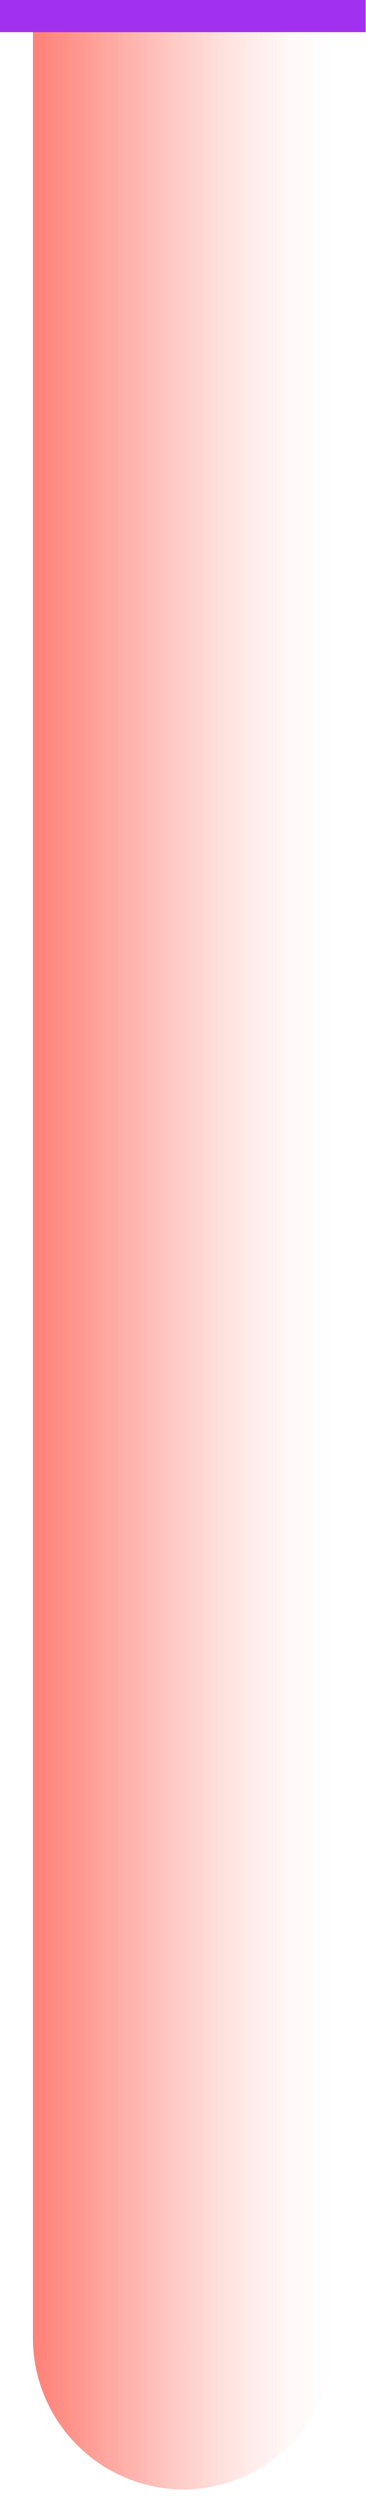
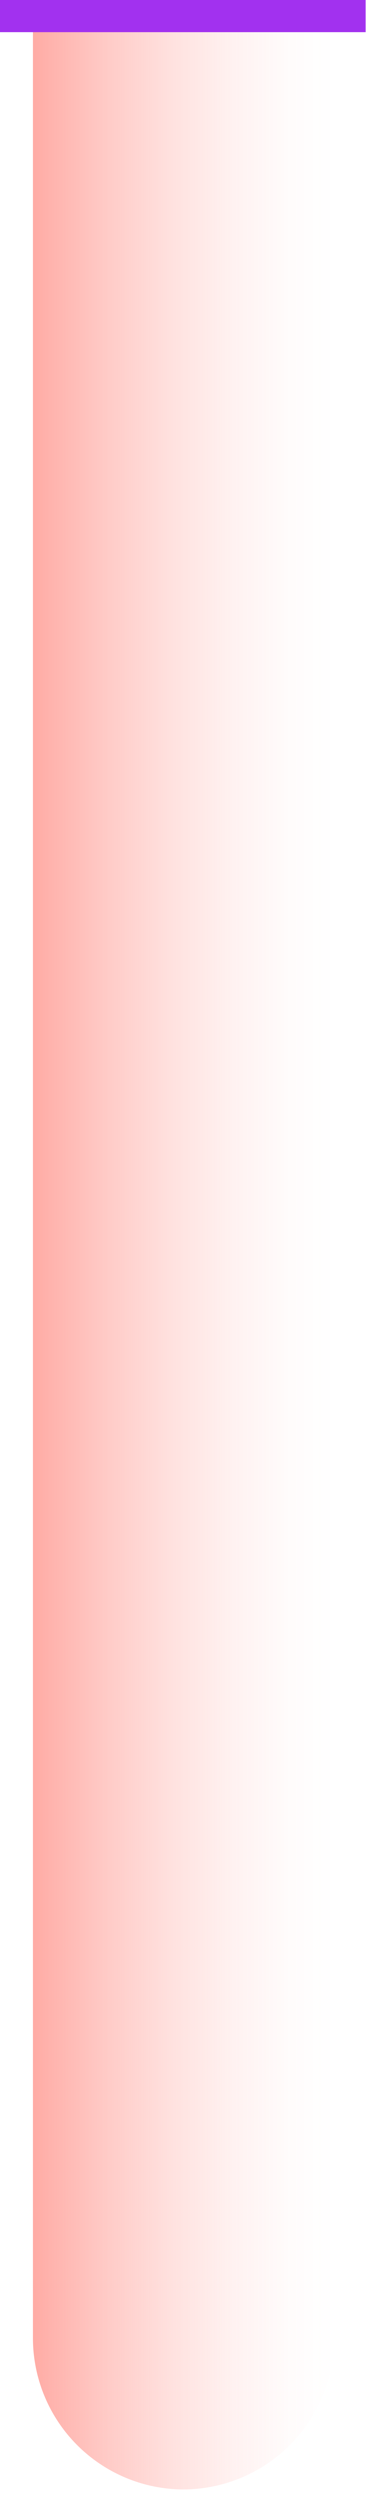
<svg xmlns="http://www.w3.org/2000/svg" viewBox="0 0 32 218">
  <defs>
    <linearGradient id="a" x1="2.88" y1="109.24" x2="29.204" y2="109.24" gradientUnits="userSpaceOnUse">
      <stop offset="0" stop-color="#ff574a" stop-opacity="0.5" />
      <stop offset="0.011" stop-color="#ff574a" stop-opacity="0.49" />
      <stop offset="0.238" stop-color="#ff574a" stop-opacity="0.316" />
      <stop offset="0.457" stop-color="#ff574a" stop-opacity="0.179" />
      <stop offset="0.662" stop-color="#ff574a" stop-opacity="0.08" />
      <stop offset="0.849" stop-color="#ff574a" stop-opacity="0.021" />
      <stop offset="1" stop-color="#ff574a" stop-opacity="0" />
    </linearGradient>
  </defs>
  <title>approach4-tube-top</title>
  <path d="M29.204,1.402V203.915a13.201,13.201,0,0,1-13.162,13.162h0A13.201,13.201,0,0,1,2.88,203.915V1.402Z" style="fill:url(#a)" />
-   <path d="M29.204,1.402V203.915a13.201,13.201,0,0,1-13.162,13.162h0A13.201,13.201,0,0,1,2.88,203.915V1.402Z" style="fill:url(#a)" />
  <line y1="1.402" x2="31.965" y2="1.402" style="fill:none;stroke:#a231ef;stroke-miterlimit:10;stroke-width:2.805px" />
</svg>